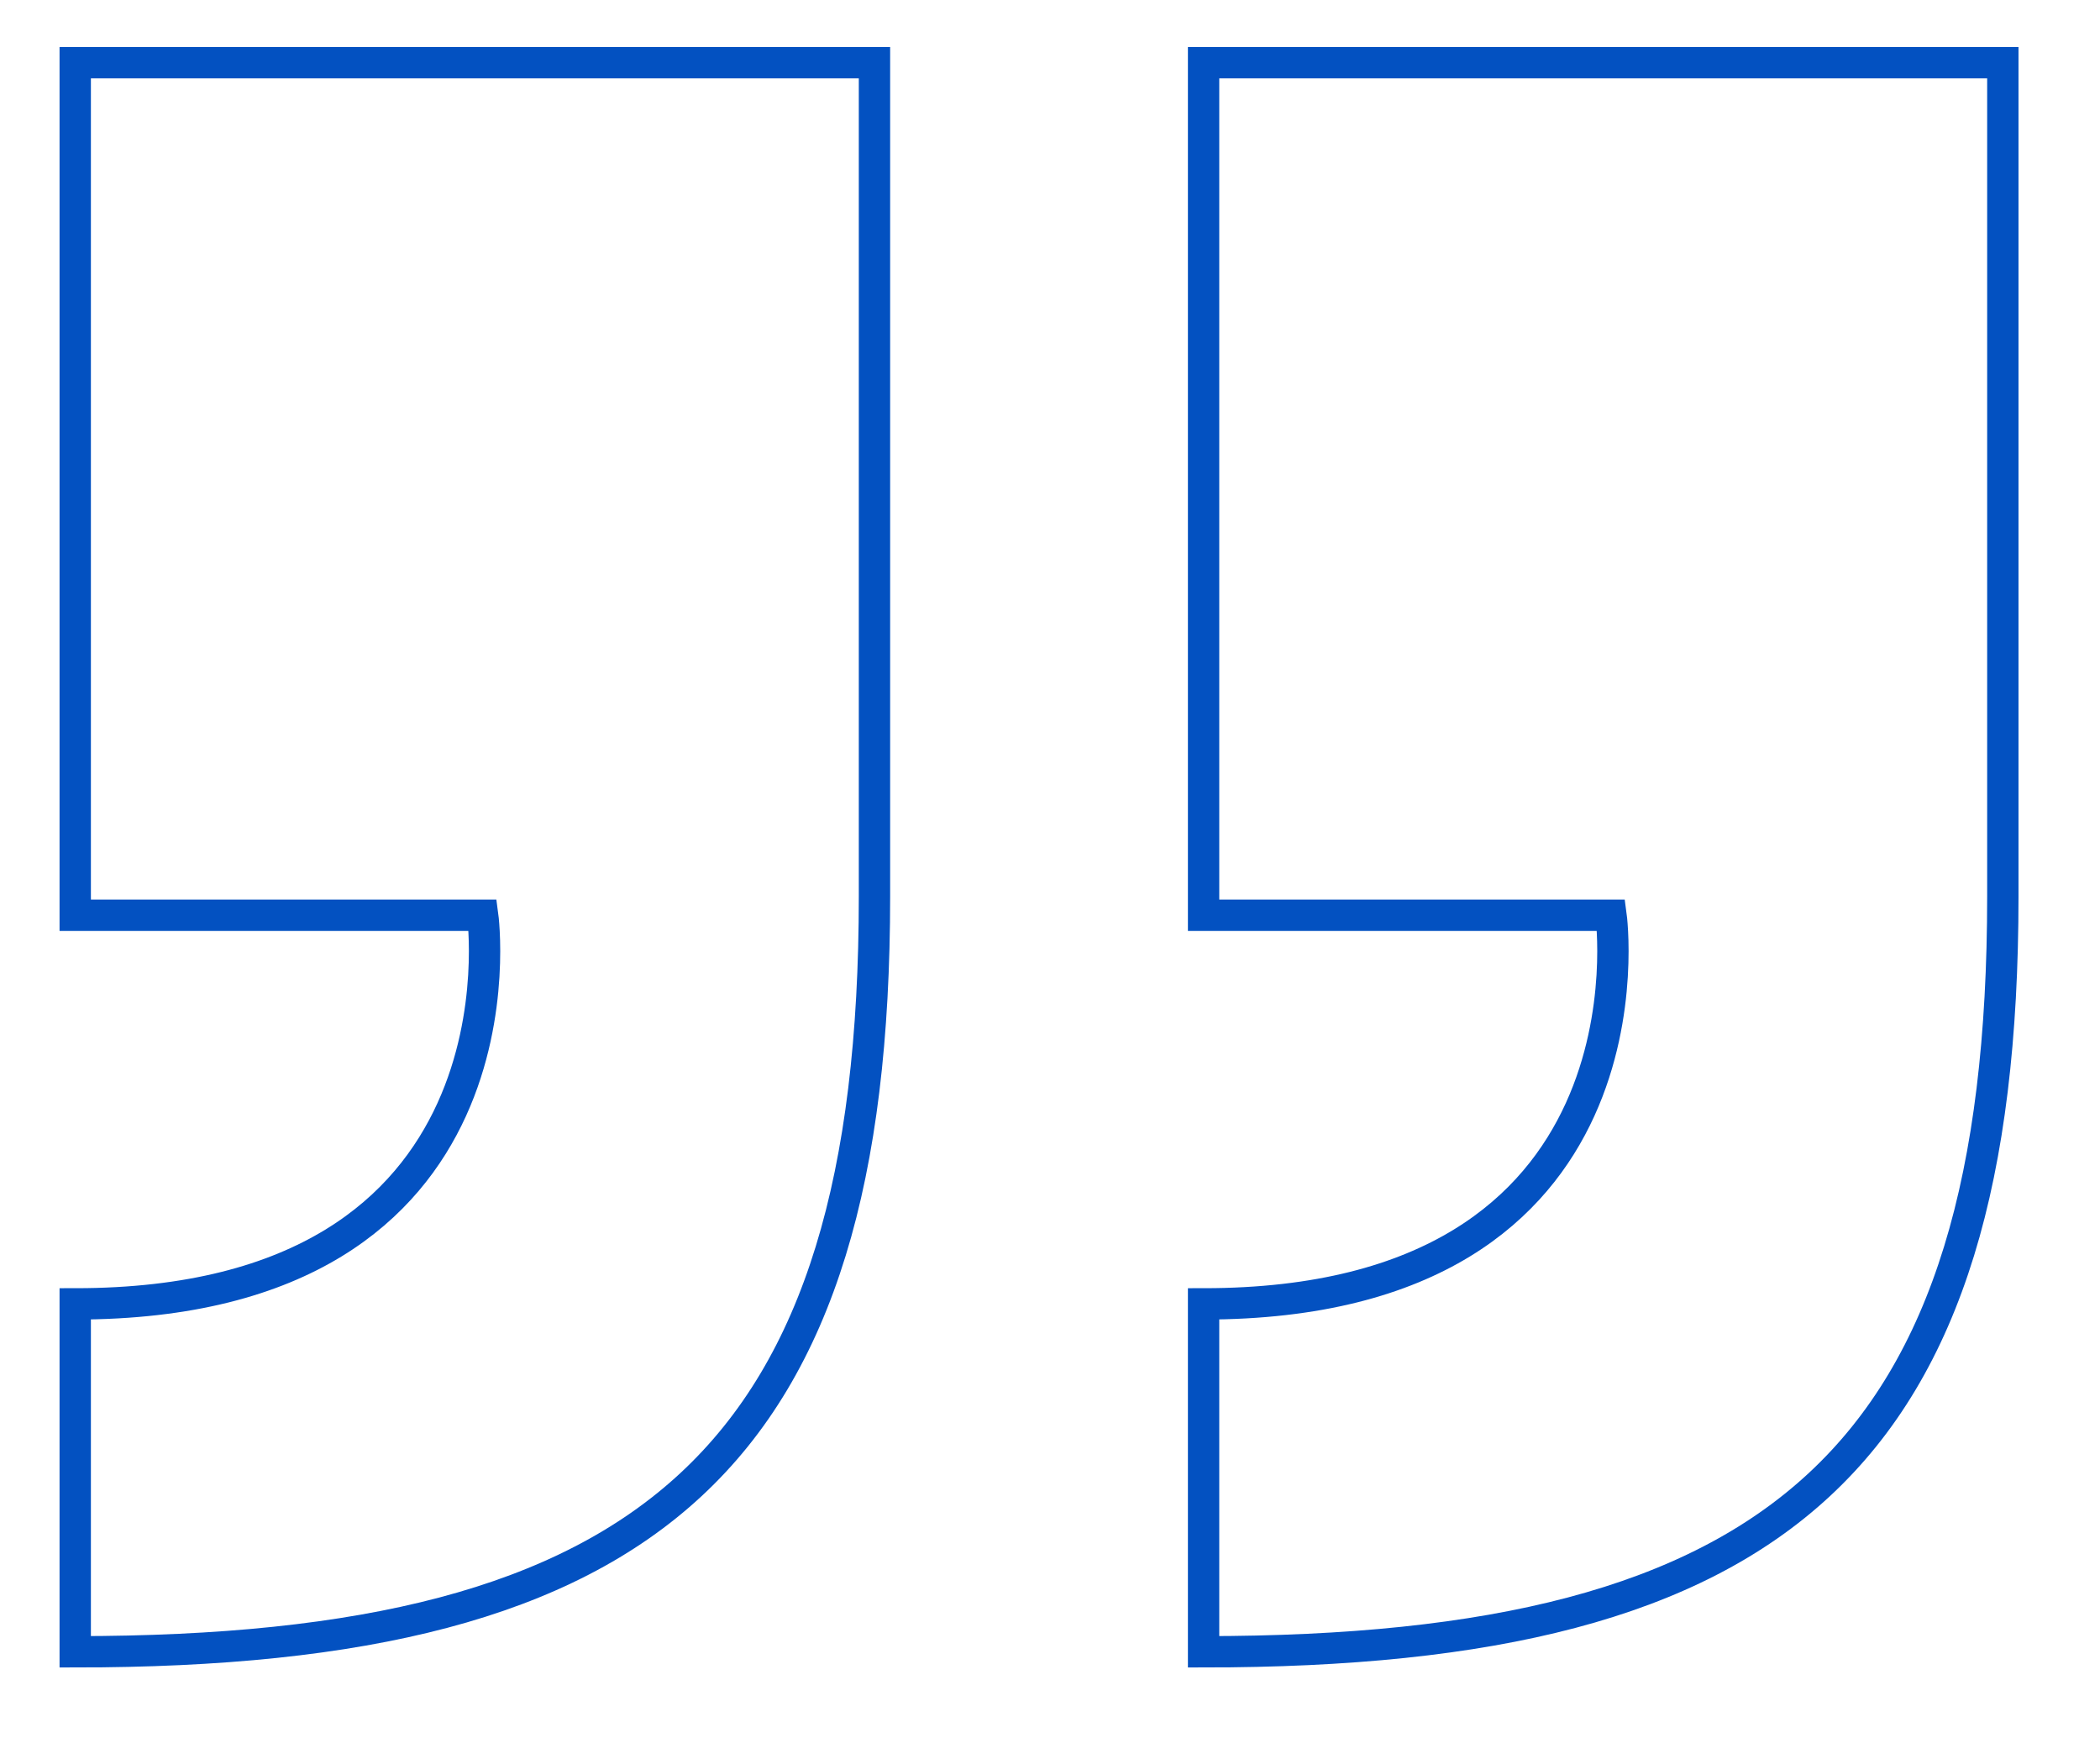
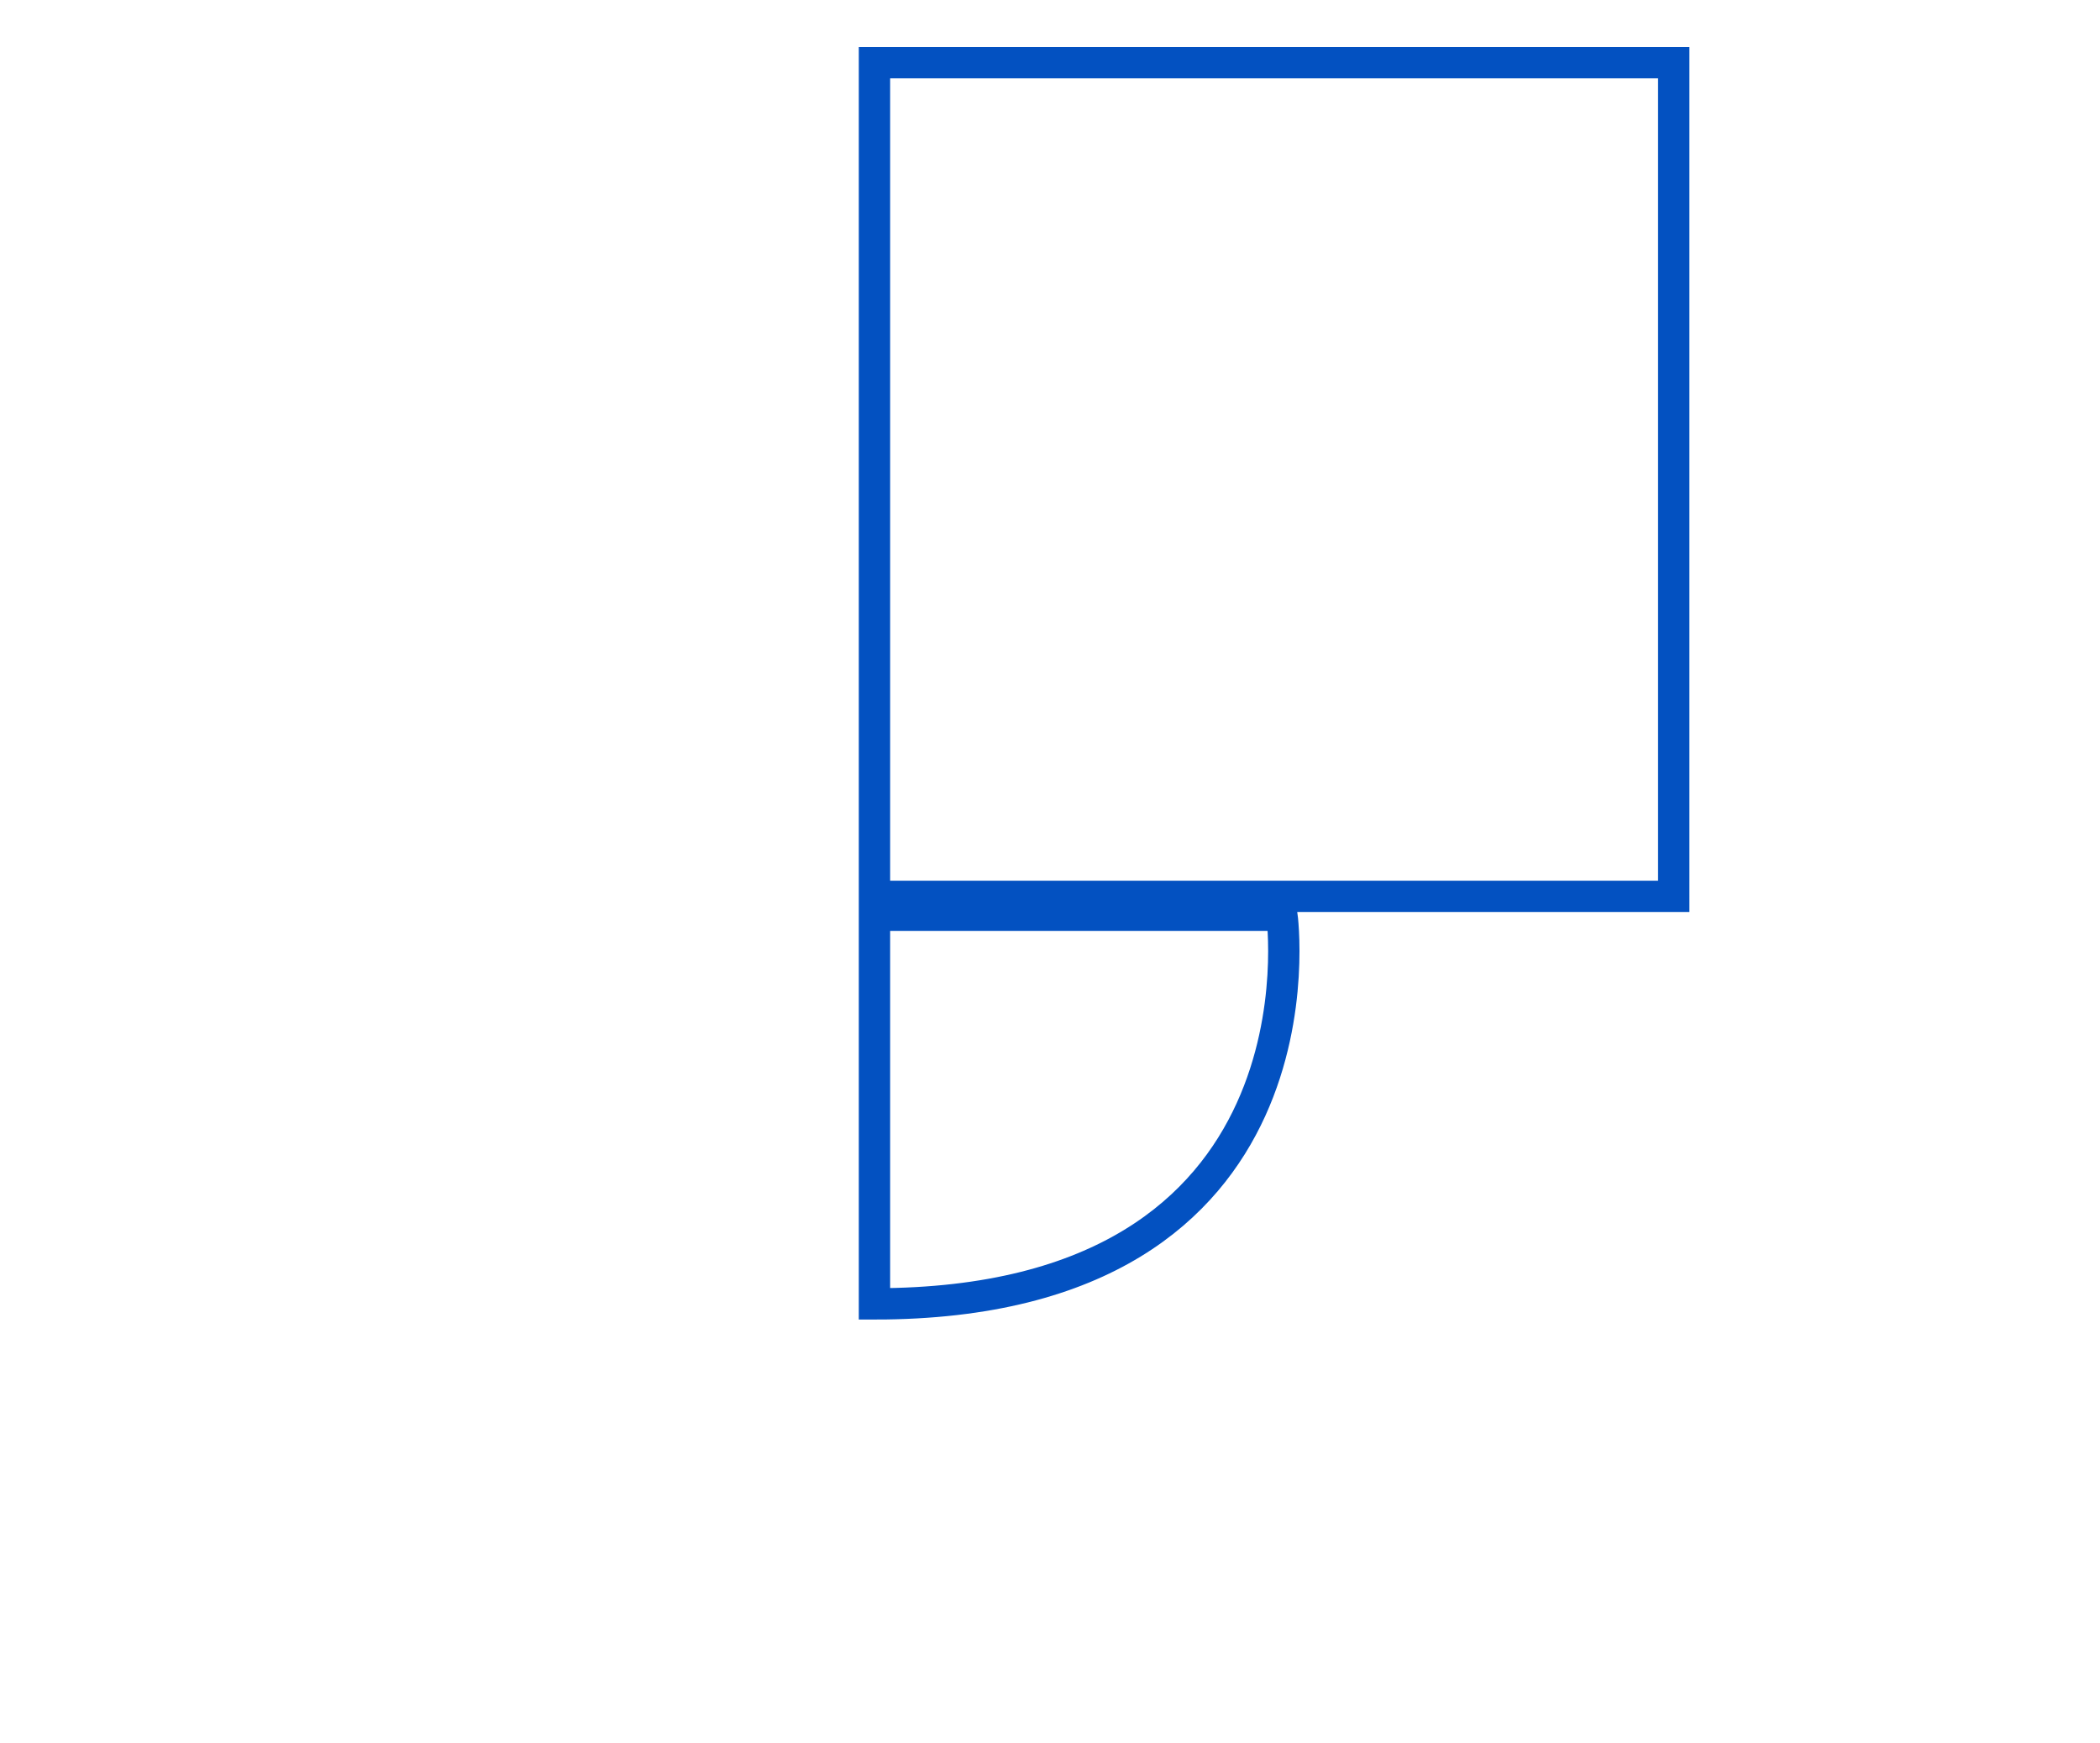
<svg xmlns="http://www.w3.org/2000/svg" id="Слой_1" x="0px" y="0px" viewBox="0 0 67 55.6" style="enable-background:new 0 0 67 55.6;" xml:space="preserve">
  <style type="text/css"> .st0{fill:none;stroke:#0351C1;stroke-miterlimit:10;} </style>
-   <path class="st0" d="M27.9,28.6c0,17.9-7.1,24.1-25.5,24.1V41.6c14.7,0,13-12.4,13-12.4h-13V2h25.5V28.6z" />
-   <path class="st0" d="M63.9,28.6c0,17.9-7.1,24.1-25.5,24.1V41.6c14.7,0,13-12.4,13-12.4h-13V2h25.5V28.6z" />
+   <path class="st0" d="M27.9,28.6V41.6c14.7,0,13-12.4,13-12.4h-13V2h25.5V28.6z" />
</svg>